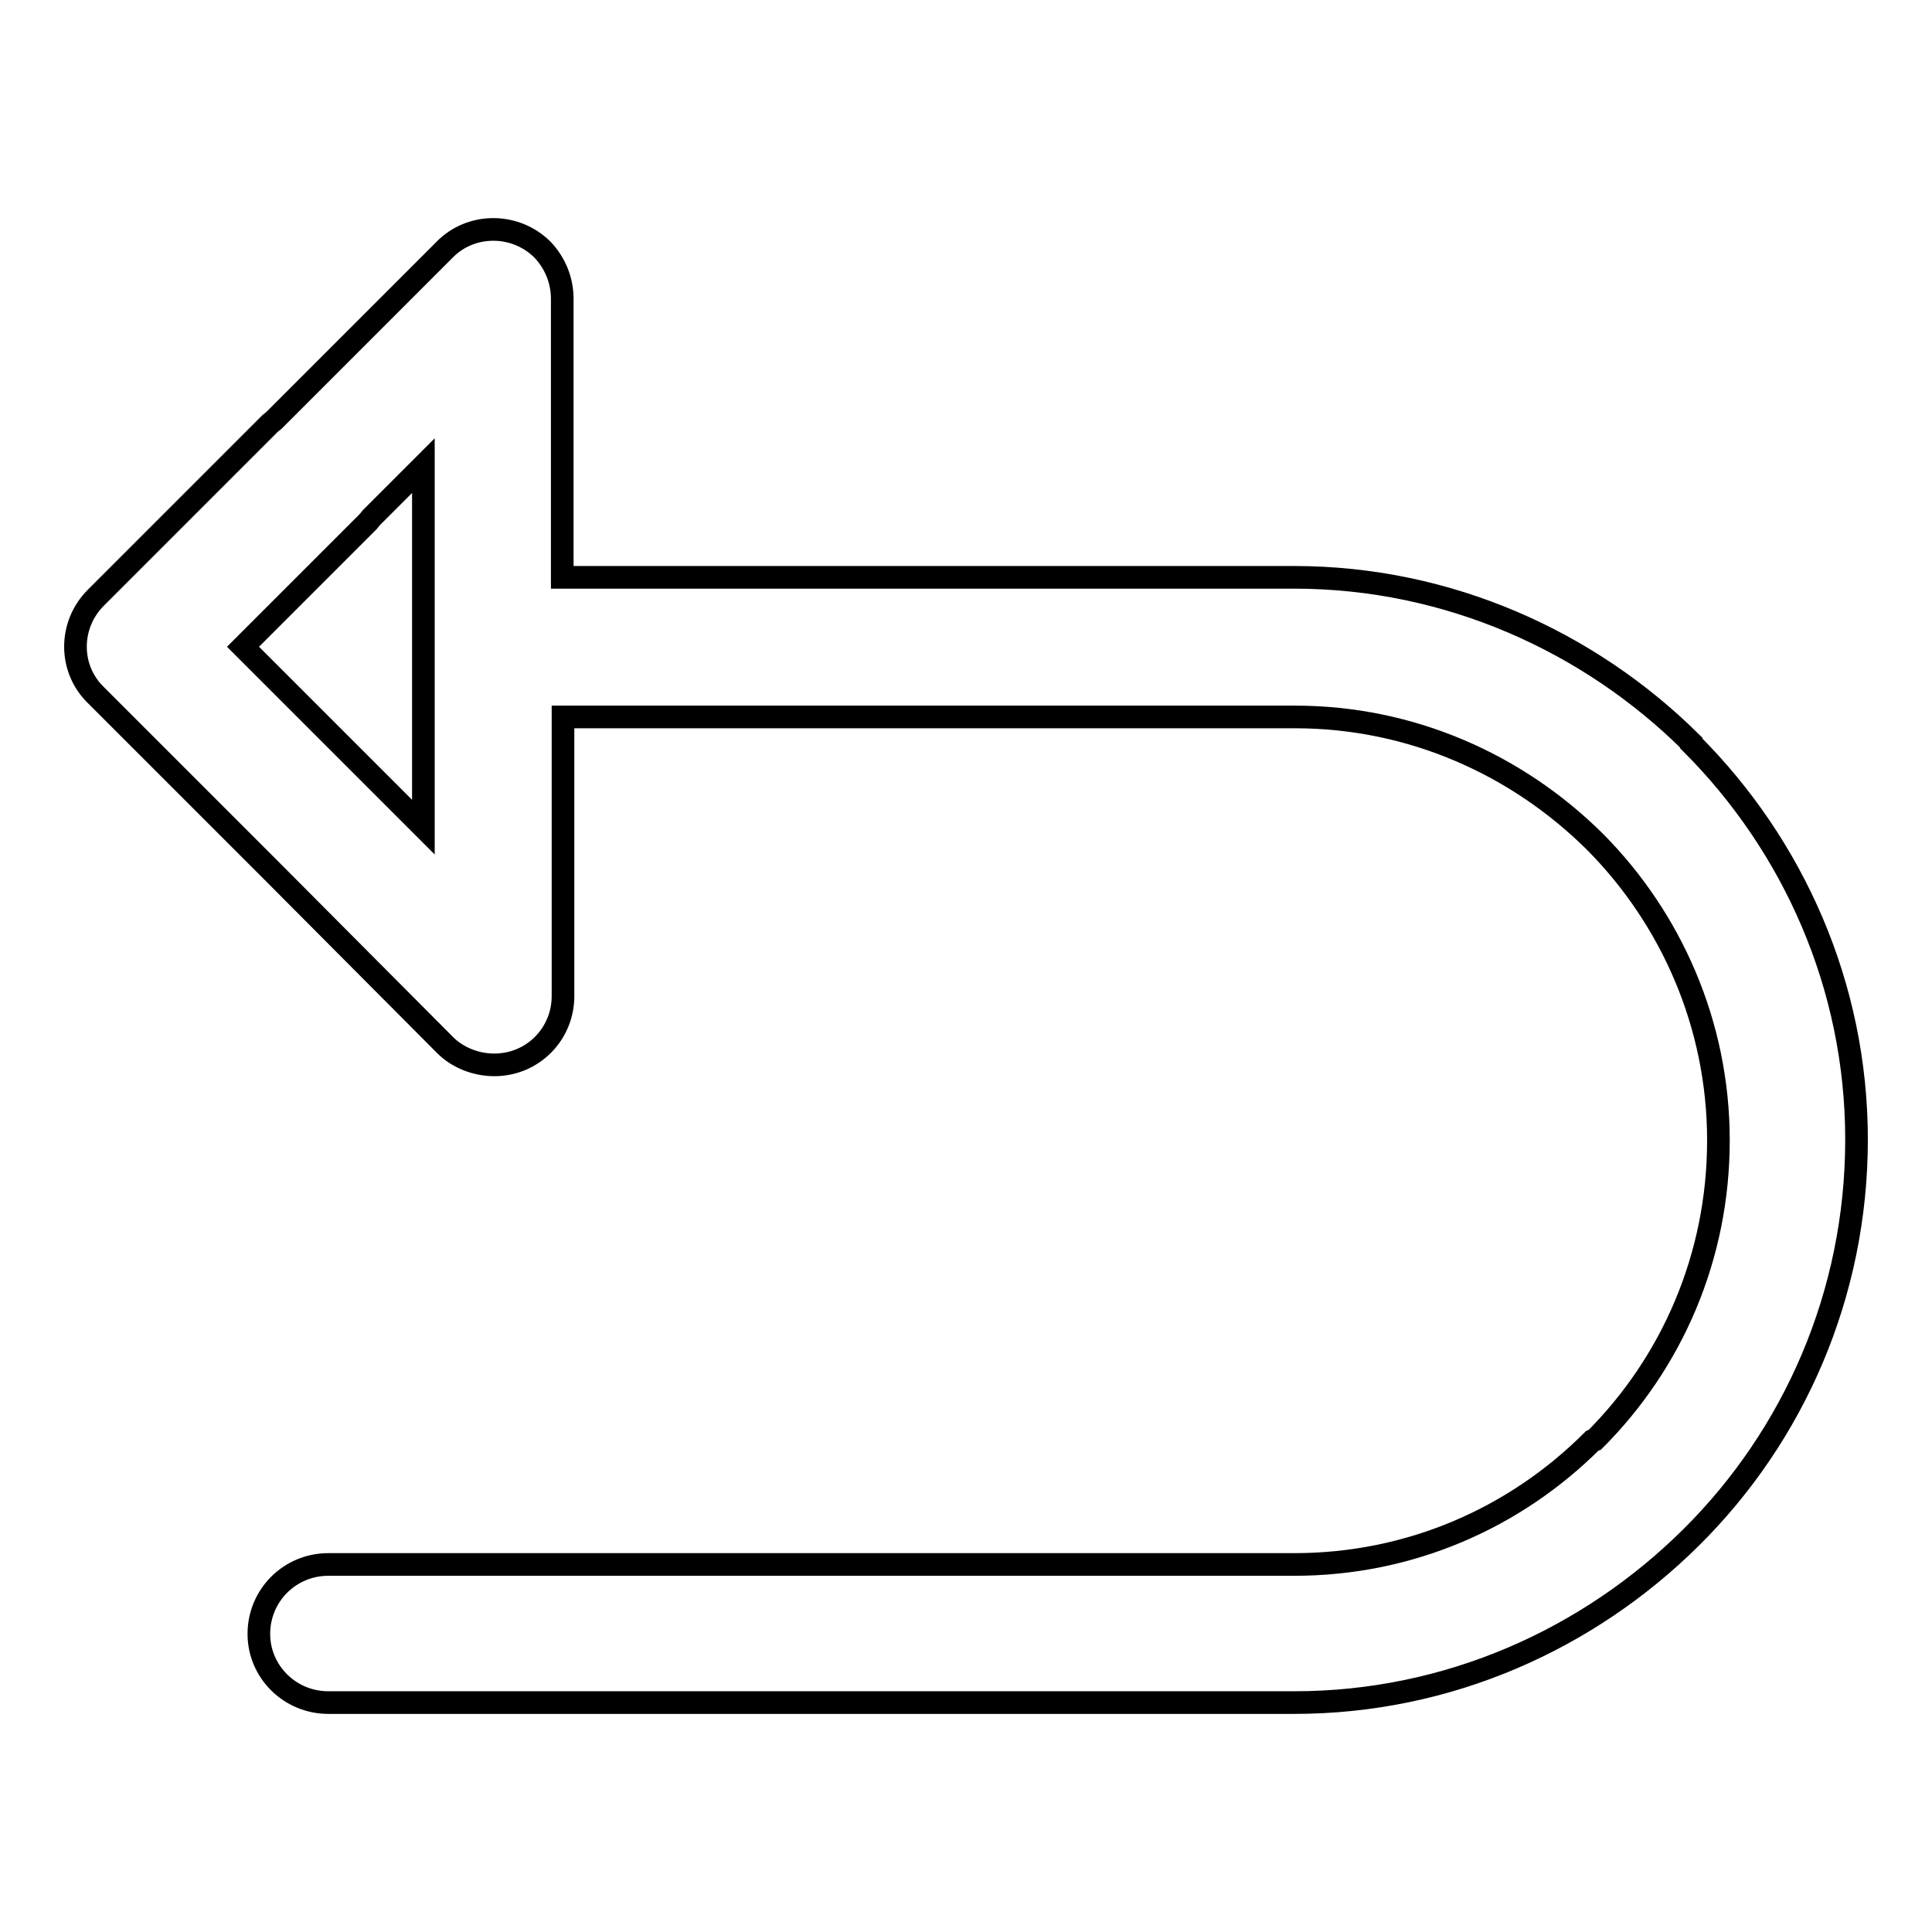
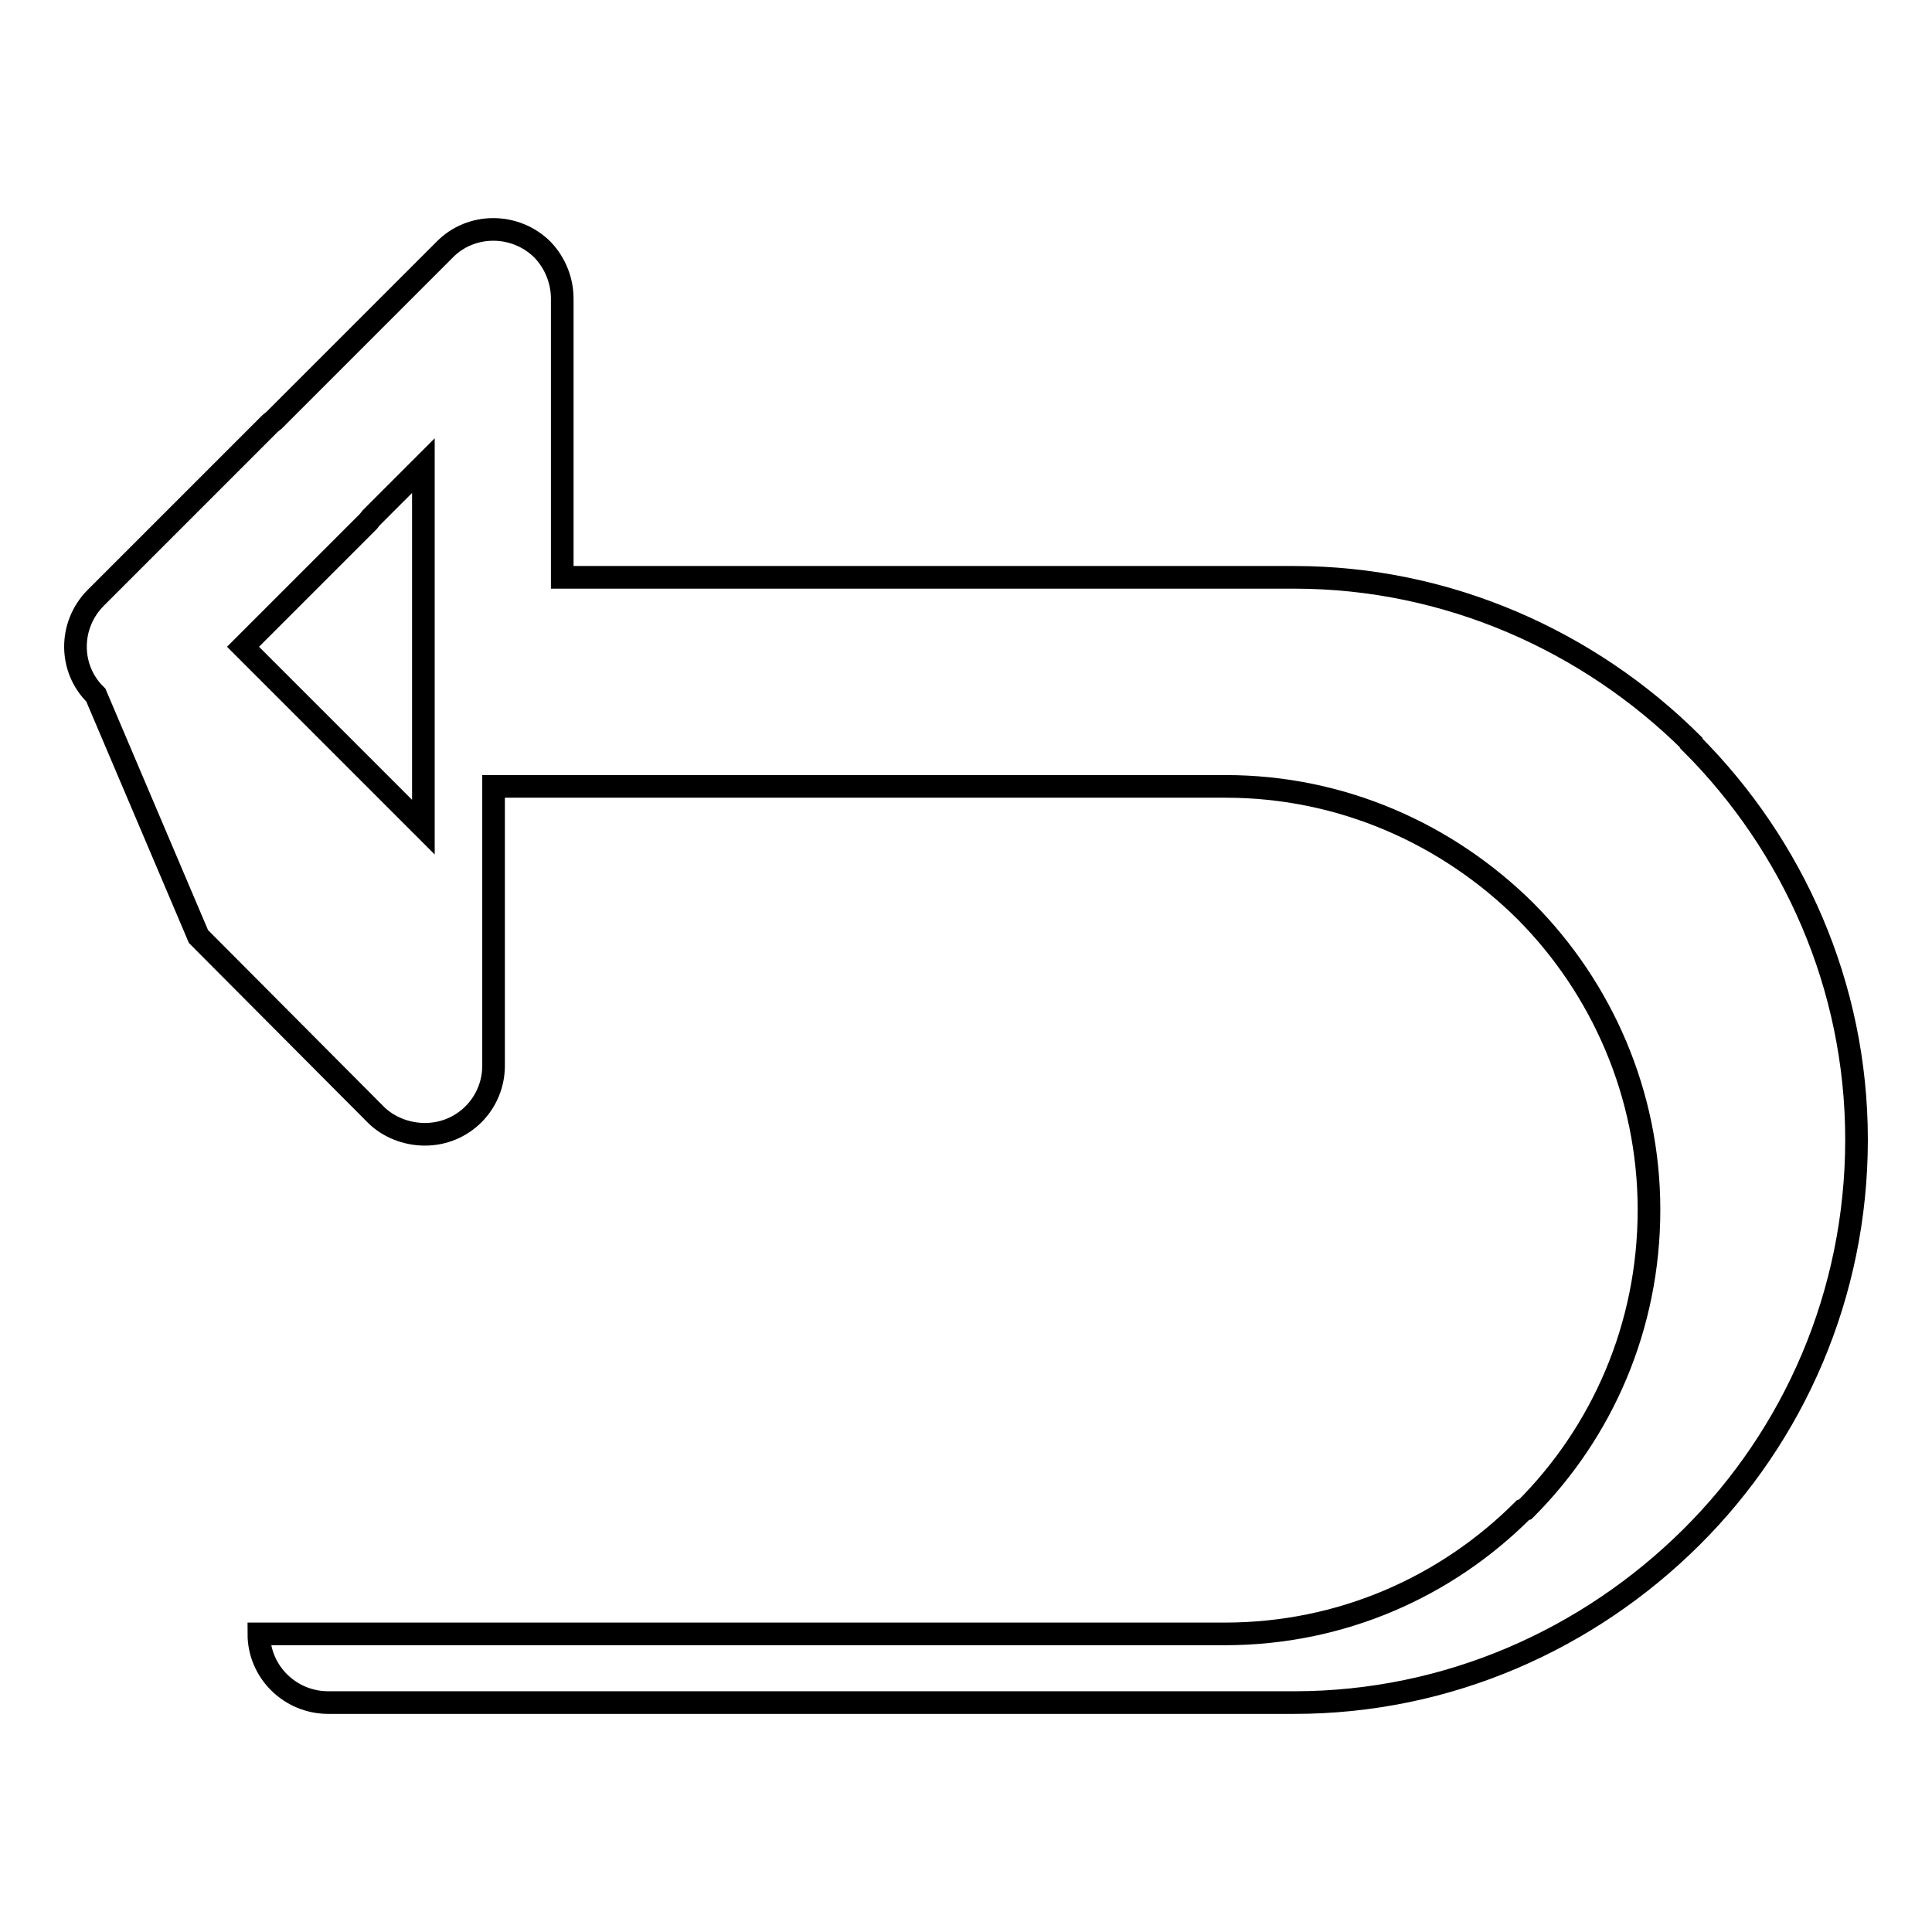
<svg xmlns="http://www.w3.org/2000/svg" version="1.1" x="0px" y="0px" viewBox="0 0 256 256" enable-background="new 0 0 256 256" xml:space="preserve">
  <g>
    <g>
-       <path stroke-width="3" fill-opacity="0" stroke="#000000" d="M12.7,79.2l23.1-23.1l0.5-0.4l22.6-22.6c3.5-3.6,9.4-3.6,13,0c1.7,1.8,2.6,4.1,2.6,6.5v36.9h97c20.4,0,39.1,8.5,52.6,21.9v0.1l0,0l0,0C237.6,112,246,130.6,246,151c0,20.5-8.3,39.2-21.9,52.7l0,0l0,0c-13.6,13.5-32.2,21.9-52.6,21.9h-128c-5.1,0-9.2-4.1-9.2-9.1c0-5.1,4.1-9.2,9.2-9.2h128c15.4,0,29.3-6.2,39.5-16.4l0.3-0.1l0,0c10.2-10.2,16.4-24.2,16.4-39.7c0-15.4-6.3-29.4-16.3-39.5l-0.1-0.1l0,0c-10.3-10.2-24.3-16.5-39.7-16.5h-97v37c0,5-4,9.1-9.1,9.1c-2.5,0-4.9-1-6.5-2.6l-23-23.1l-0.5-0.5L12.7,92.1C9.1,88.6,9.1,82.8,12.7,79.2L12.7,79.2z M56.1,86L56.1,86v-0.3v-0.3V61.7l-6.9,6.9l-0.4,0.5L32.2,85.7l16.1,16.1l0.5,0.5l7.3,7.3L56.1,86L56.1,86z" />
+       <path stroke-width="3" fill-opacity="0" stroke="#000000" d="M12.7,79.2l23.1-23.1l0.5-0.4l22.6-22.6c3.5-3.6,9.4-3.6,13,0c1.7,1.8,2.6,4.1,2.6,6.5v36.9h97c20.4,0,39.1,8.5,52.6,21.9v0.1l0,0l0,0C237.6,112,246,130.6,246,151c0,20.5-8.3,39.2-21.9,52.7l0,0l0,0c-13.6,13.5-32.2,21.9-52.6,21.9h-128c-5.1,0-9.2-4.1-9.2-9.1h128c15.4,0,29.3-6.2,39.5-16.4l0.3-0.1l0,0c10.2-10.2,16.4-24.2,16.4-39.7c0-15.4-6.3-29.4-16.3-39.5l-0.1-0.1l0,0c-10.3-10.2-24.3-16.5-39.7-16.5h-97v37c0,5-4,9.1-9.1,9.1c-2.5,0-4.9-1-6.5-2.6l-23-23.1l-0.5-0.5L12.7,92.1C9.1,88.6,9.1,82.8,12.7,79.2L12.7,79.2z M56.1,86L56.1,86v-0.3v-0.3V61.7l-6.9,6.9l-0.4,0.5L32.2,85.7l16.1,16.1l0.5,0.5l7.3,7.3L56.1,86L56.1,86z" />
    </g>
  </g>
</svg>